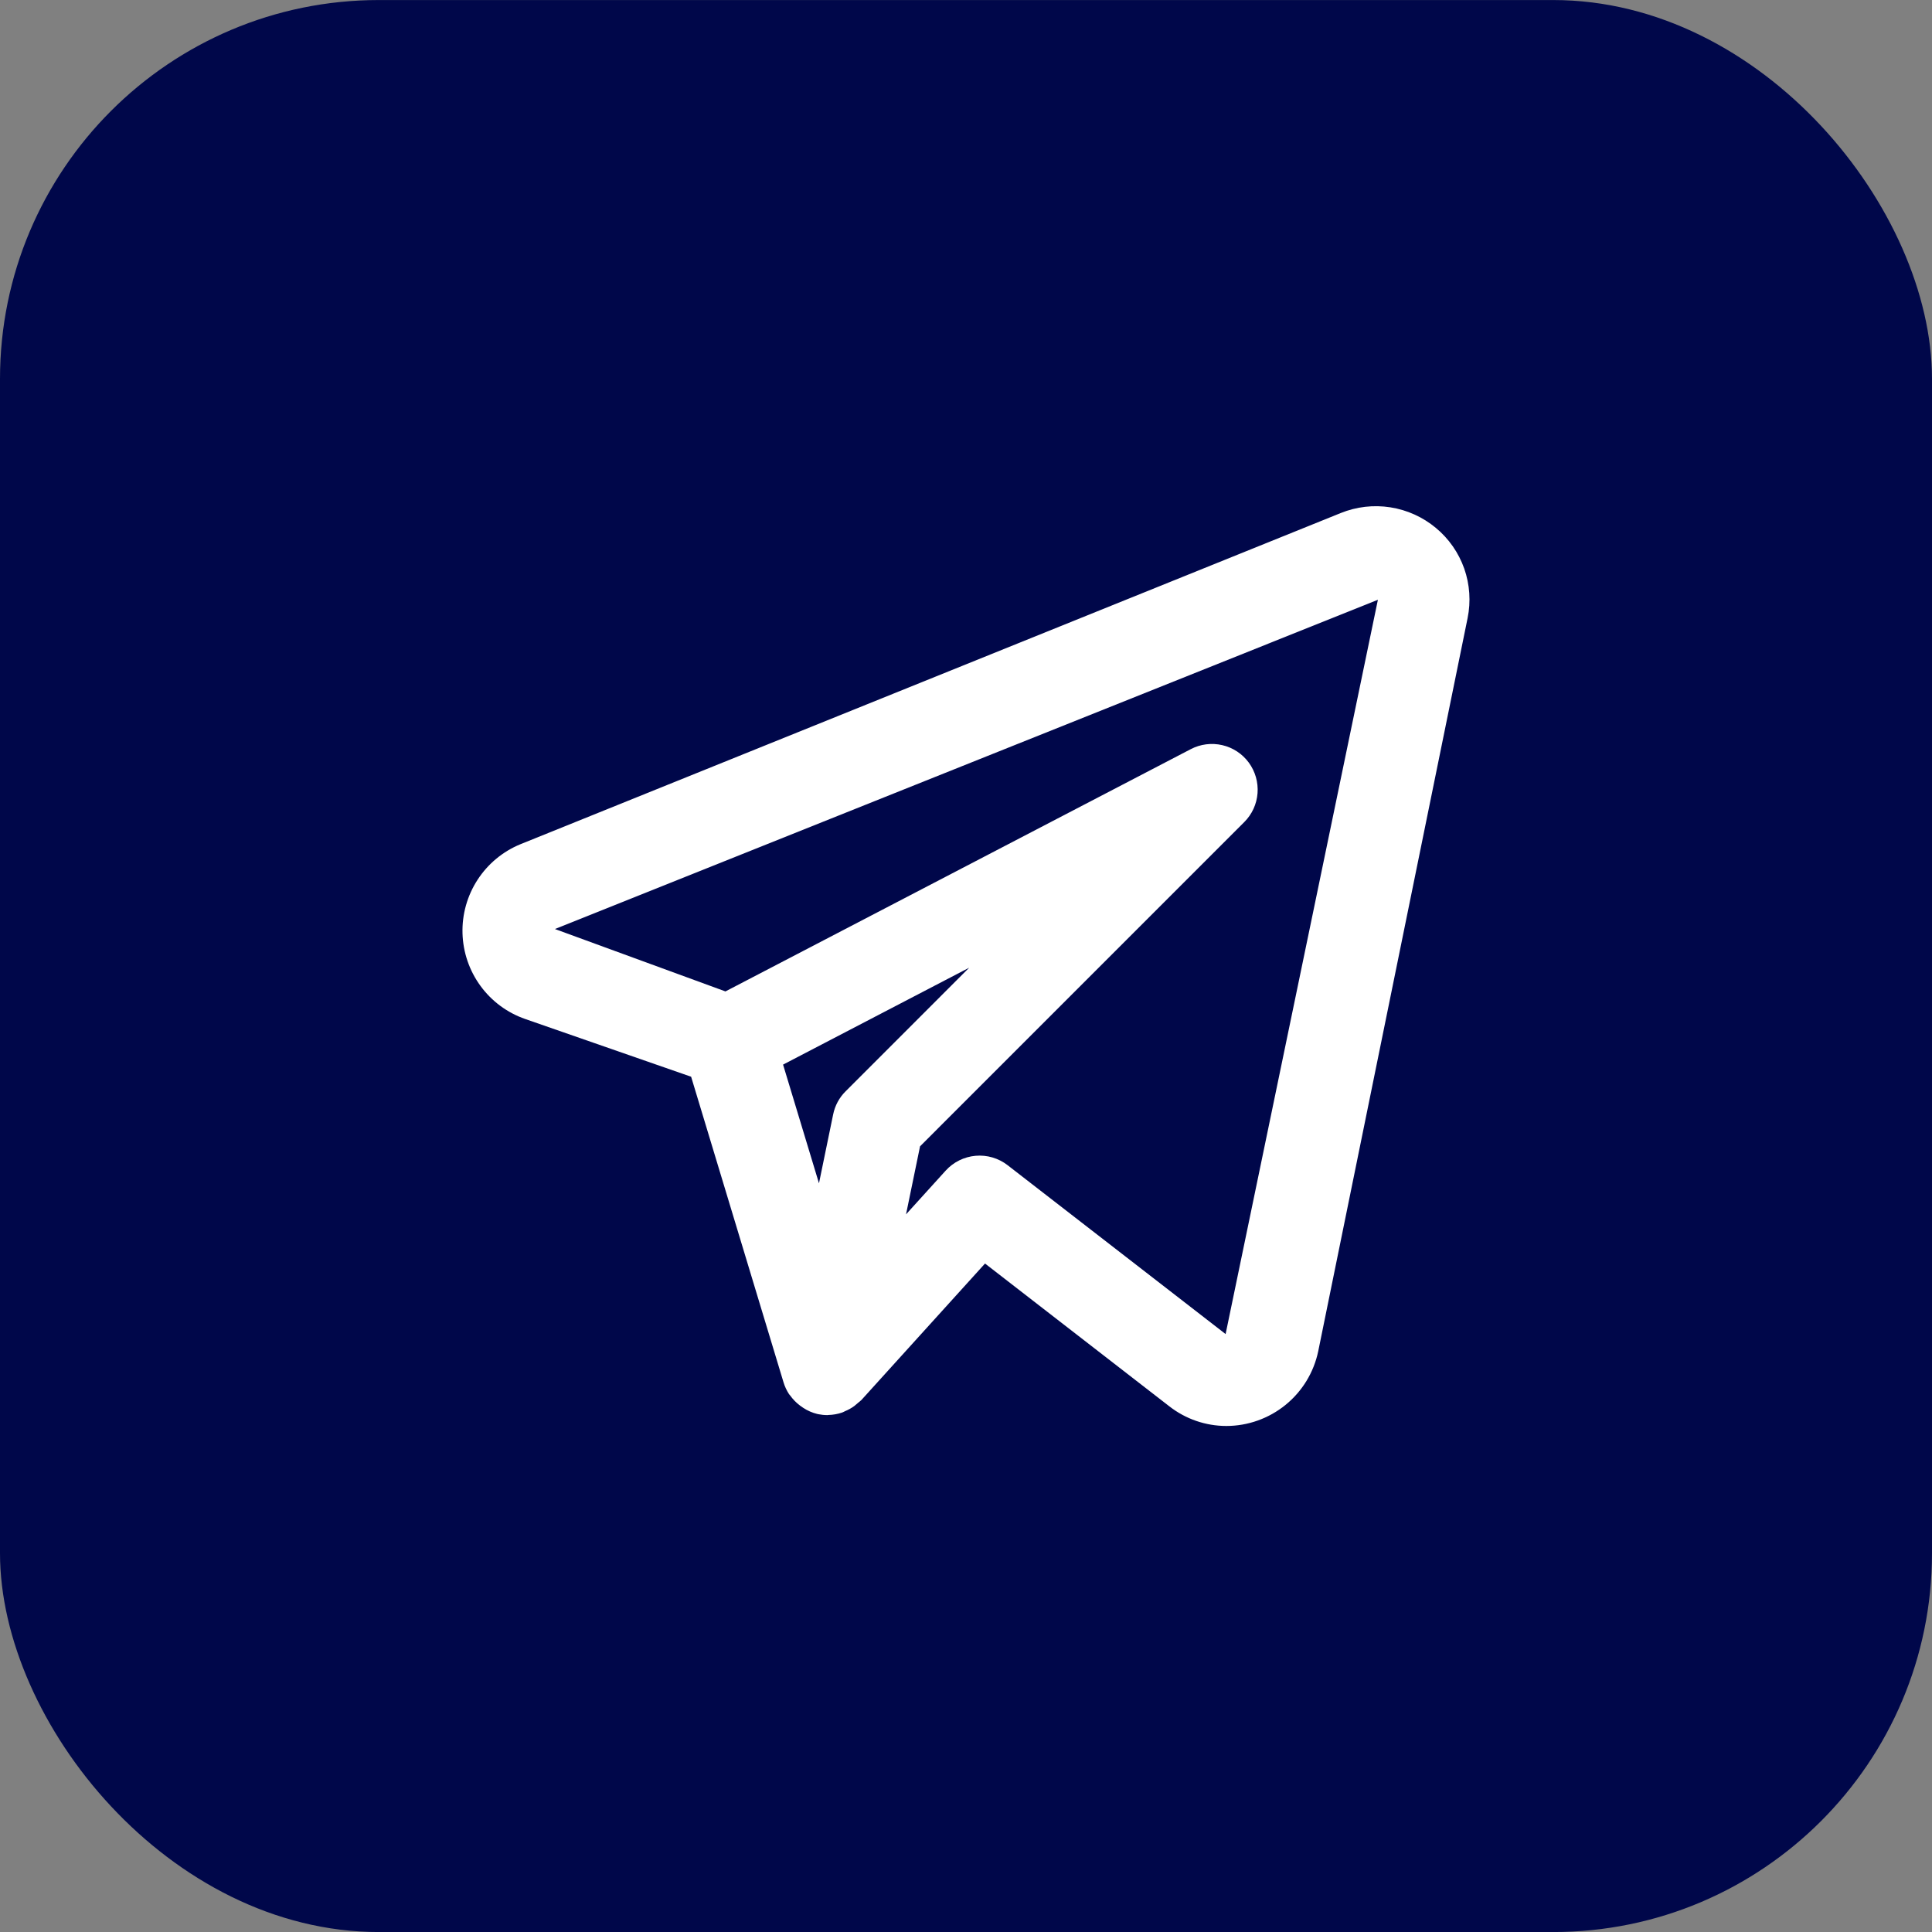
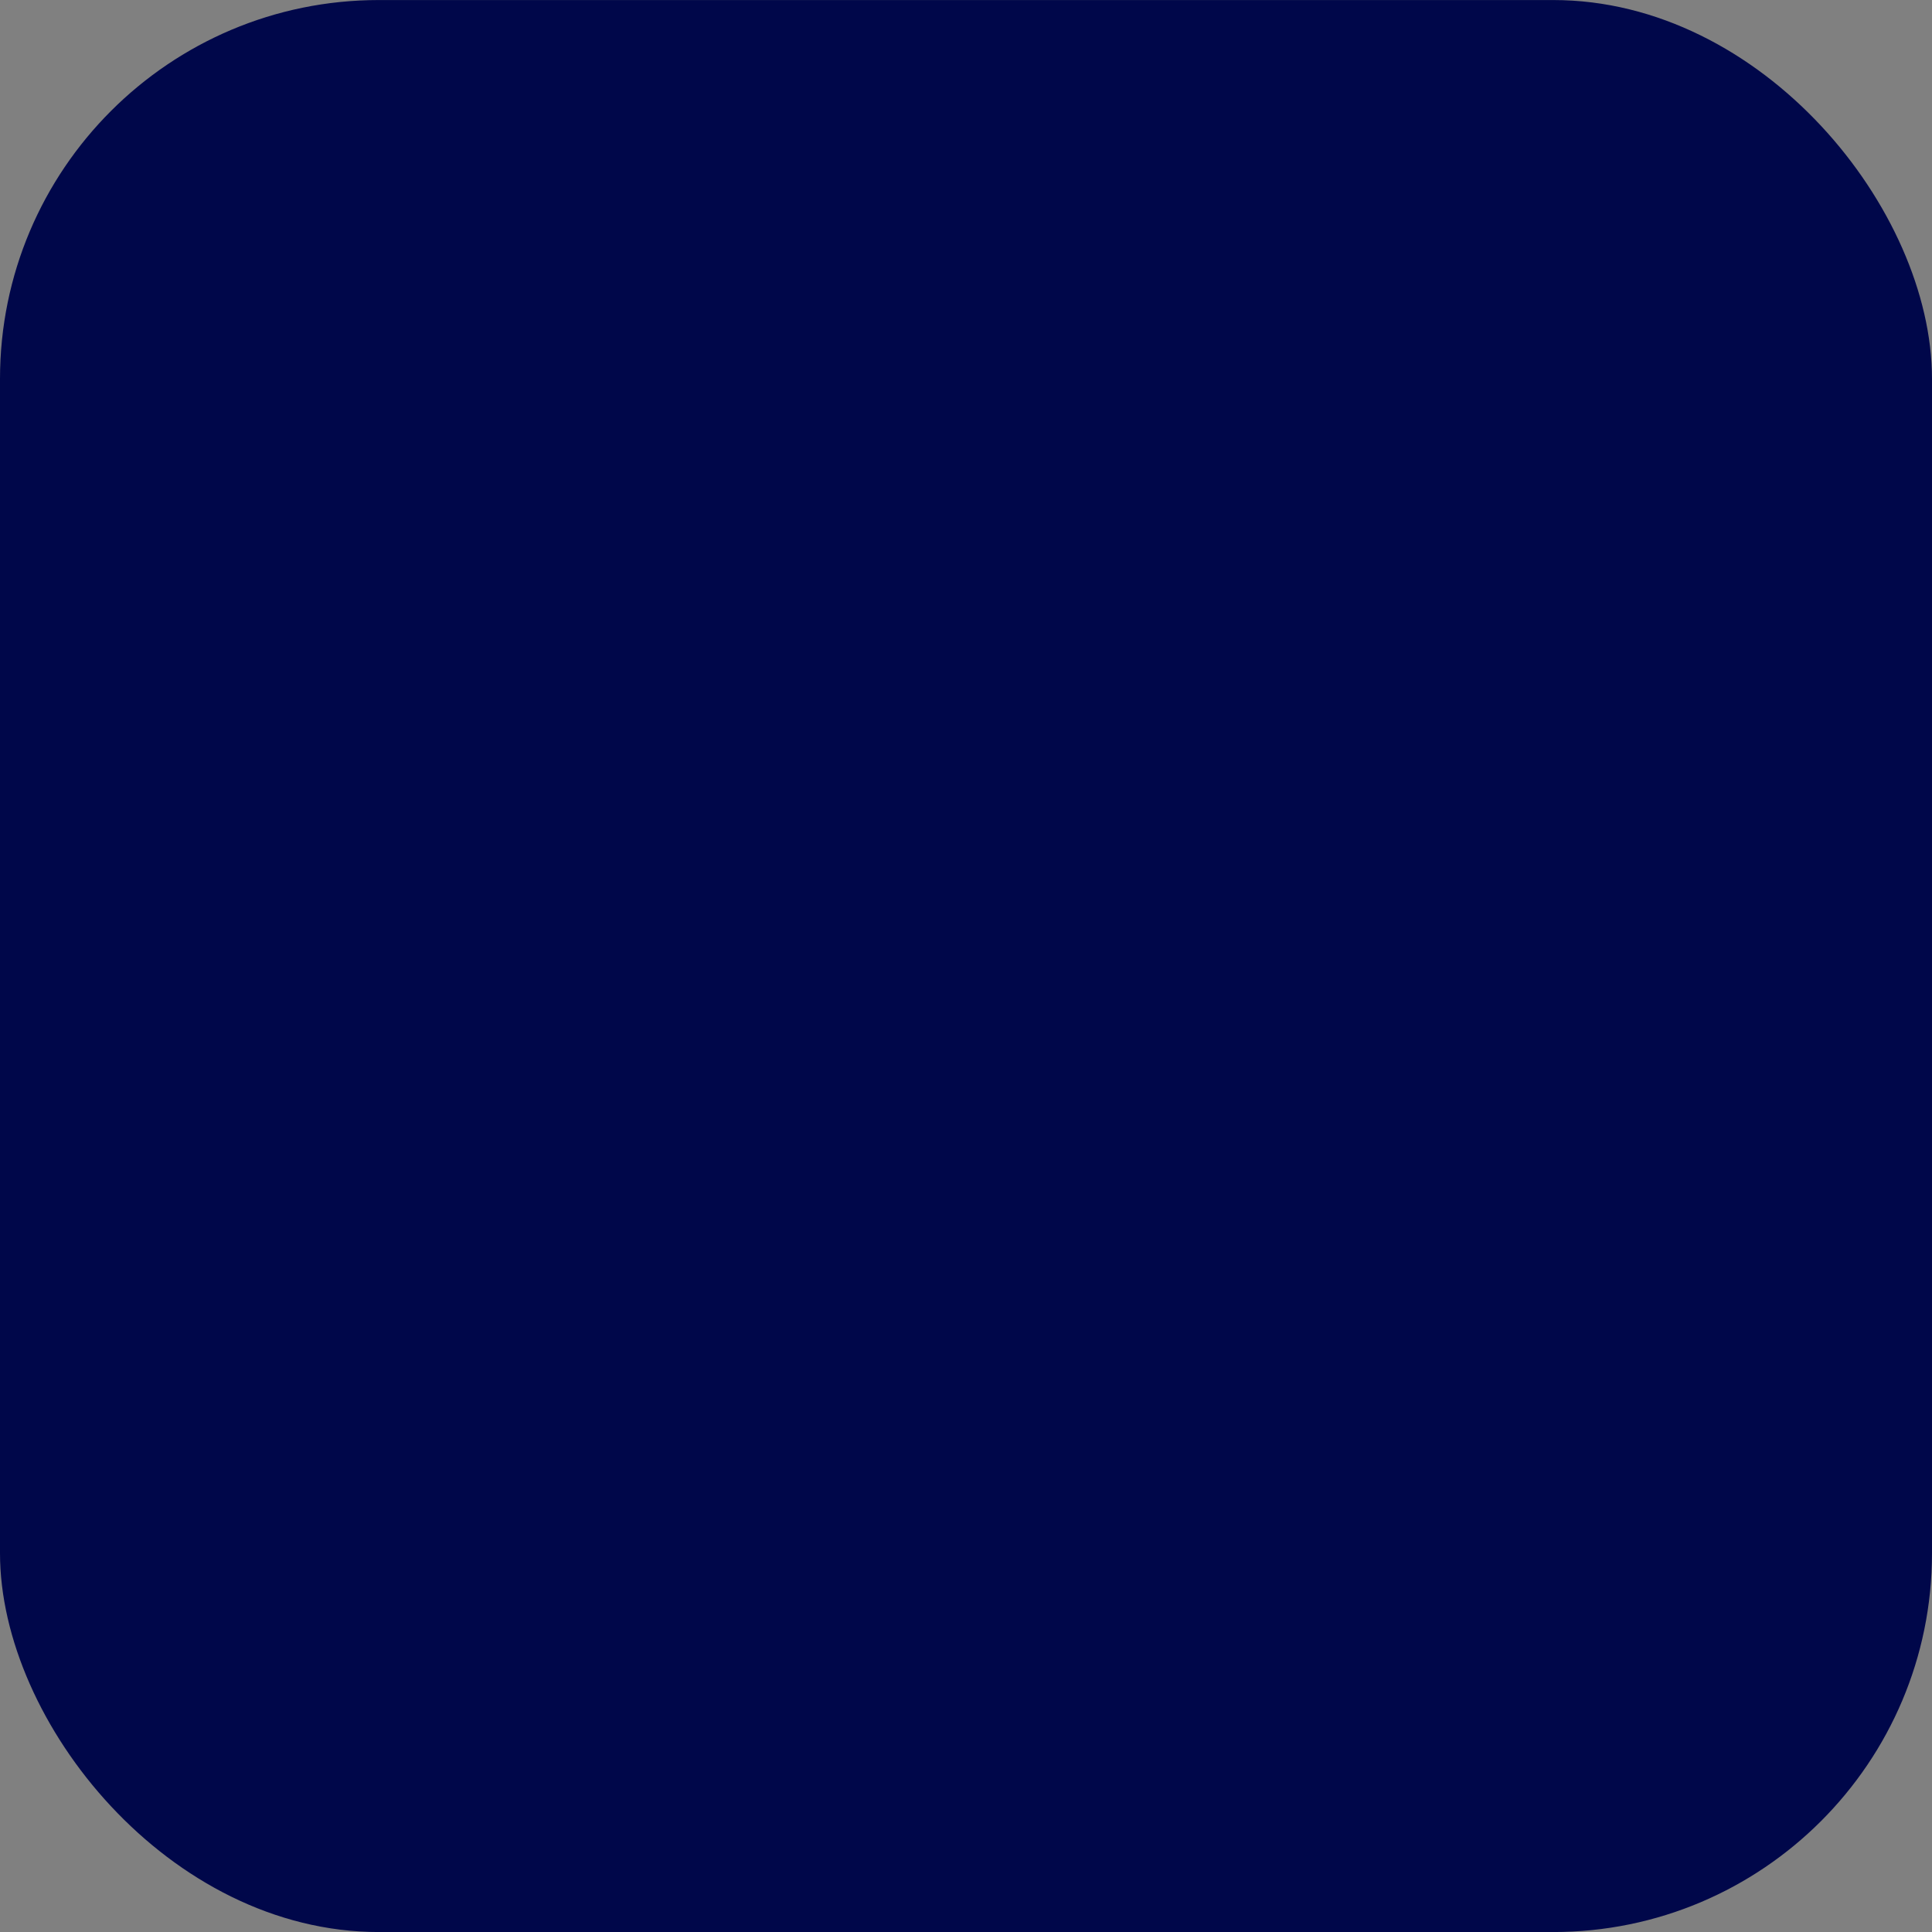
<svg xmlns="http://www.w3.org/2000/svg" width="51" height="51" viewBox="0 0 51 51" fill="none">
  <rect x="0" y="0" width="51" height="51" fill="#808080" stroke="none" />
  <rect y="0.001" width="51" height="51" rx="10" fill="#00074A" />
-   <path d="M37.903 13.935C37.559 13.649 37.144 13.461 36.701 13.392C36.259 13.323 35.807 13.375 35.392 13.543L13.737 22.286C13.274 22.476 12.88 22.803 12.607 23.223C12.334 23.643 12.195 24.136 12.209 24.636C12.223 25.137 12.388 25.621 12.684 26.026C12.979 26.43 13.391 26.735 13.864 26.899L18.244 28.423L20.685 36.496C20.718 36.604 20.767 36.707 20.828 36.801C20.838 36.816 20.851 36.827 20.861 36.841C20.932 36.94 21.018 37.028 21.116 37.102C21.144 37.123 21.171 37.143 21.201 37.162C21.315 37.238 21.442 37.293 21.576 37.326L21.59 37.327L21.599 37.331C21.679 37.347 21.761 37.355 21.843 37.355C21.851 37.355 21.858 37.352 21.866 37.352C21.989 37.349 22.112 37.328 22.229 37.288C22.257 37.279 22.28 37.264 22.306 37.252C22.394 37.216 22.477 37.17 22.553 37.114C22.615 37.062 22.676 37.011 22.737 36.959L26.002 33.354L30.872 37.127C31.301 37.46 31.829 37.642 32.372 37.642C32.941 37.642 33.493 37.445 33.935 37.086C34.377 36.727 34.681 36.227 34.798 35.669L38.741 16.316C38.83 15.88 38.799 15.429 38.652 15.009C38.504 14.59 38.245 14.218 37.903 13.935V13.935ZM22.322 28.808C22.154 28.974 22.04 29.187 21.993 29.419L21.619 31.236L20.671 28.103L25.584 25.545L22.322 28.808ZM32.353 35.216L26.598 30.758C26.358 30.572 26.055 30.483 25.752 30.51C25.449 30.537 25.167 30.677 24.963 30.902L23.917 32.056L24.287 30.26L32.845 21.701C33.05 21.497 33.174 21.227 33.196 20.939C33.218 20.651 33.136 20.365 32.966 20.132C32.795 19.899 32.547 19.735 32.265 19.67C31.984 19.605 31.689 19.642 31.433 19.776L19.15 26.171L14.649 24.524L36.373 15.833L32.353 35.216Z" fill="white" />
</svg>